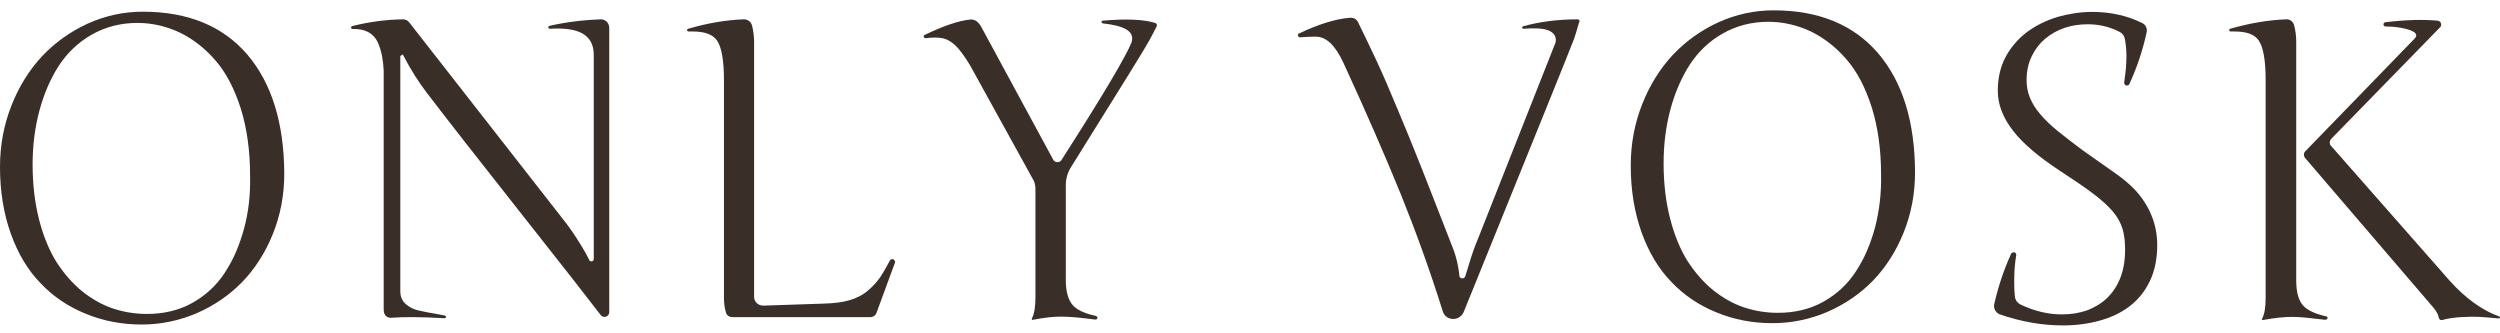
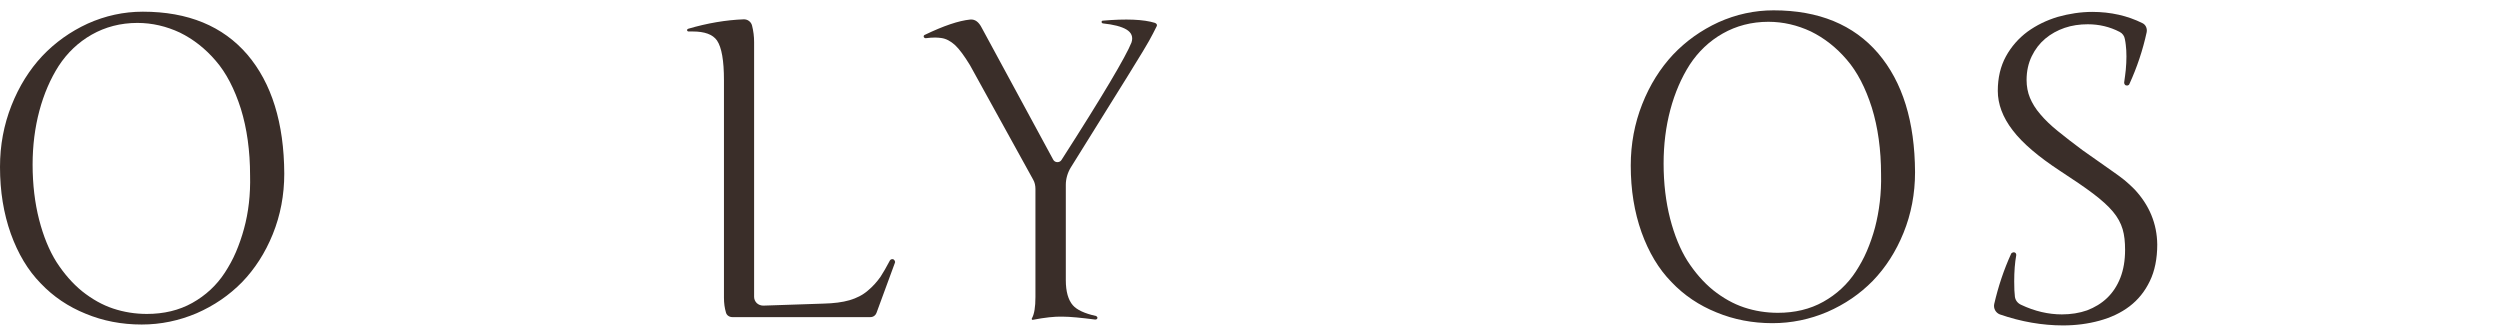
<svg xmlns="http://www.w3.org/2000/svg" width="120" height="16" viewBox="0 0 120 16" fill="none">
-   <path d="M29.223 1.208C29.18 1.046 29.018 0.928 28.845 0.928C27.96 0.96 27.128 1.068 26.373 1.241C26.34 1.252 26.319 1.273 26.319 1.306C26.319 1.316 26.319 1.316 26.319 1.327C26.33 1.359 26.362 1.381 26.394 1.381C27.096 1.338 27.614 1.413 27.96 1.608C28.316 1.813 28.5 2.148 28.5 2.633V12.435C28.5 12.489 28.467 12.533 28.413 12.543C28.359 12.554 28.305 12.533 28.284 12.479C28.165 12.23 28.057 12.047 27.938 11.852C27.895 11.788 27.852 11.712 27.809 11.647C27.603 11.302 27.323 10.892 26.977 10.46L19.637 1.068C19.572 0.982 19.453 0.928 19.345 0.928C18.546 0.938 17.726 1.046 16.905 1.252C16.873 1.262 16.851 1.284 16.851 1.316C16.851 1.338 16.862 1.349 16.873 1.37C16.884 1.381 16.905 1.392 16.916 1.392C17.553 1.37 17.974 1.619 18.168 2.115C18.32 2.482 18.395 2.914 18.417 3.389V14.8C18.417 14.854 18.417 14.897 18.427 14.951C18.438 15.134 18.6 15.275 18.784 15.253C19.075 15.231 19.41 15.221 19.766 15.221C20.241 15.221 20.759 15.242 21.342 15.275C21.385 15.275 21.407 15.242 21.407 15.21C21.407 15.177 21.385 15.156 21.353 15.145C21.256 15.123 21.083 15.091 20.835 15.048C20.489 14.994 20.22 14.929 20.025 14.886C19.82 14.832 19.637 14.735 19.475 14.595C19.302 14.443 19.215 14.238 19.215 13.979V2.687L19.334 2.612L19.356 2.655C19.712 3.346 20.101 3.95 20.489 4.458C21.396 5.645 22.886 7.556 25.045 10.287C27.042 12.813 28.316 14.443 28.834 15.123C28.877 15.177 28.942 15.21 29.018 15.21C29.147 15.21 29.244 15.102 29.244 14.983V1.413C29.244 1.338 29.244 1.273 29.223 1.208Z" fill="#3A2E29" />
  <path d="M42.879 12.446C42.825 12.425 42.749 12.446 42.717 12.5C42.544 12.835 42.393 13.083 42.263 13.288C42.102 13.515 41.907 13.742 41.659 13.947C41.411 14.163 41.108 14.314 40.774 14.411C40.439 14.508 40.018 14.562 39.532 14.573L36.639 14.67C36.52 14.67 36.412 14.627 36.326 14.551C36.24 14.465 36.197 14.357 36.197 14.249V2.018C36.197 1.748 36.164 1.489 36.099 1.23C36.056 1.046 35.883 0.917 35.689 0.928C34.847 0.96 33.951 1.111 33.033 1.381C33.001 1.392 32.98 1.413 32.98 1.446V1.457C32.99 1.489 33.012 1.511 33.055 1.511C33.12 1.511 33.185 1.511 33.249 1.511C33.822 1.511 34.21 1.651 34.415 1.942C34.642 2.277 34.75 2.914 34.75 3.853V14.292C34.75 14.551 34.782 14.789 34.847 15.005C34.88 15.134 35.009 15.221 35.149 15.221H41.778C41.853 15.221 41.918 15.199 41.972 15.156C42.015 15.123 42.047 15.08 42.069 15.026L42.954 12.619C42.954 12.608 42.965 12.586 42.965 12.576C42.954 12.511 42.922 12.468 42.879 12.446Z" fill="#3A2E29" />
  <path d="M55.444 1.1C54.894 0.928 54.041 0.895 52.929 0.992C52.897 0.992 52.875 1.025 52.875 1.057V1.068C52.886 1.1 52.908 1.111 52.929 1.122C53.447 1.176 53.825 1.273 54.063 1.413C54.322 1.565 54.397 1.78 54.311 2.04C54.052 2.698 52.929 4.598 50.954 7.675C50.91 7.75 50.835 7.783 50.748 7.783C50.662 7.783 50.587 7.729 50.554 7.664L47.132 1.349C46.981 1.046 46.797 0.917 46.571 0.938C46.02 0.992 45.286 1.241 44.39 1.673C44.358 1.683 44.336 1.716 44.336 1.748C44.336 1.77 44.347 1.791 44.358 1.802C44.379 1.824 44.412 1.834 44.433 1.834C44.595 1.813 44.746 1.802 44.887 1.802C44.995 1.802 45.081 1.813 45.178 1.824C45.416 1.856 45.632 1.975 45.847 2.169C46.053 2.363 46.29 2.687 46.56 3.13L49.593 8.625C49.669 8.754 49.701 8.916 49.701 9.067V14.26C49.701 14.735 49.647 15.08 49.529 15.285C49.518 15.296 49.518 15.318 49.529 15.329C49.539 15.35 49.561 15.361 49.583 15.35C50.144 15.242 50.619 15.188 50.997 15.199C51.364 15.199 51.893 15.253 52.573 15.339H52.584C52.616 15.339 52.659 15.318 52.67 15.285C52.681 15.264 52.681 15.231 52.659 15.21C52.648 15.188 52.627 15.177 52.605 15.167C52.066 15.048 51.688 14.875 51.493 14.648C51.278 14.4 51.159 14.001 51.159 13.45V8.873C51.159 8.582 51.245 8.29 51.396 8.042C53.804 4.188 55.034 2.202 55.153 1.964C55.282 1.727 55.412 1.489 55.52 1.262C55.552 1.198 55.531 1.144 55.444 1.1Z" fill="#3A2E29" />
-   <path d="M75.804 0.971C75.783 0.938 75.761 0.928 75.729 0.928C74.8 0.928 73.926 1.036 73.106 1.262C73.084 1.273 73.062 1.295 73.062 1.316C73.062 1.316 73.062 1.327 73.062 1.338C73.073 1.359 73.095 1.381 73.127 1.381C73.667 1.338 74.066 1.359 74.315 1.457C74.595 1.565 74.714 1.759 74.671 2.029L70.968 11.399C70.795 11.809 70.644 12.23 70.525 12.64C70.428 12.964 70.364 13.159 70.331 13.267C70.309 13.321 70.255 13.364 70.191 13.364C70.115 13.364 70.05 13.31 70.05 13.234C69.996 12.694 69.867 12.198 69.673 11.745C69.565 11.453 69.284 10.751 68.852 9.639C68.442 8.592 68.129 7.783 67.924 7.286C67.762 6.876 67.524 6.293 67.103 5.289C66.747 4.425 66.402 3.626 66.078 2.925C65.786 2.299 65.484 1.673 65.182 1.057C65.117 0.917 64.966 0.841 64.804 0.852C64.102 0.906 63.282 1.165 62.353 1.608C62.321 1.619 62.299 1.651 62.299 1.694C62.299 1.705 62.299 1.727 62.31 1.737C62.332 1.77 62.364 1.791 62.397 1.791C62.688 1.77 62.936 1.759 63.152 1.759C63.401 1.759 63.627 1.856 63.854 2.061C64.07 2.266 64.297 2.601 64.502 3.054C65.57 5.375 66.488 7.48 67.244 9.337C67.956 11.097 68.636 12.975 69.252 14.94C69.306 15.123 69.446 15.253 69.629 15.296C69.888 15.361 70.148 15.221 70.255 14.983C73.645 6.628 75.48 2.083 75.567 1.834C75.653 1.565 75.729 1.316 75.793 1.079C75.826 1.036 75.826 1.003 75.804 0.971Z" fill="#3A2E29" />
  <path d="M102.447 9.078C102.296 8.927 102.134 8.776 101.961 8.635C101.788 8.495 101.605 8.366 101.389 8.214C101.195 8.074 100.979 7.923 100.73 7.75C100.493 7.588 100.245 7.405 99.964 7.211C99.511 6.876 99.111 6.563 98.777 6.293C98.442 6.023 98.161 5.753 97.934 5.483C97.708 5.224 97.546 4.954 97.438 4.695C97.33 4.436 97.276 4.145 97.276 3.842C97.276 3.411 97.362 3.033 97.524 2.698C97.686 2.363 97.902 2.083 98.172 1.856C98.442 1.629 98.755 1.457 99.1 1.338C99.446 1.219 99.824 1.165 100.212 1.165C100.752 1.165 101.27 1.284 101.745 1.532C101.875 1.597 101.972 1.727 101.994 1.878C102.015 1.975 102.026 2.061 102.037 2.148C102.058 2.309 102.069 2.504 102.069 2.709C102.069 2.914 102.058 3.13 102.037 3.357C102.015 3.54 101.994 3.734 101.961 3.95C101.961 3.95 101.961 3.961 101.961 3.972C101.961 4.026 101.994 4.069 102.026 4.091C102.058 4.101 102.091 4.112 102.134 4.101C102.166 4.091 102.199 4.069 102.209 4.037C102.576 3.238 102.857 2.396 103.041 1.543C103.073 1.37 102.998 1.187 102.836 1.111C102.123 0.755 101.313 0.571 100.428 0.571C99.878 0.571 99.316 0.658 98.777 0.809C98.237 0.971 97.751 1.208 97.319 1.521C96.898 1.834 96.542 2.234 96.283 2.709C96.024 3.184 95.894 3.734 95.894 4.361C95.894 4.997 96.132 5.634 96.607 6.25C97.082 6.876 97.848 7.524 98.885 8.204C99.532 8.625 100.072 8.992 100.471 9.294C100.871 9.596 101.195 9.888 101.421 10.158C101.648 10.428 101.799 10.708 101.886 11C101.972 11.291 102.004 11.615 102.004 11.993C102.004 12.5 101.929 12.943 101.778 13.331C101.626 13.72 101.411 14.044 101.141 14.303C100.871 14.562 100.547 14.756 100.18 14.897C99.813 15.026 99.403 15.091 98.971 15.091C98.323 15.091 97.665 14.94 97.006 14.627C96.844 14.551 96.736 14.411 96.715 14.238C96.693 14.066 96.682 13.828 96.682 13.504C96.682 13.029 96.715 12.608 96.779 12.252C96.779 12.241 96.779 12.241 96.779 12.23C96.779 12.187 96.758 12.144 96.715 12.122C96.693 12.111 96.671 12.112 96.65 12.112C96.639 12.112 96.618 12.111 96.607 12.122C96.574 12.133 96.542 12.155 96.531 12.187C96.186 12.943 95.916 13.752 95.722 14.595C95.678 14.81 95.797 15.015 95.991 15.091C97.017 15.447 98.043 15.62 99.025 15.62C99.64 15.62 100.223 15.544 100.774 15.393C101.324 15.242 101.81 15.015 102.22 14.702C102.63 14.389 102.954 13.99 103.192 13.493C103.429 13.008 103.548 12.414 103.548 11.734C103.537 10.741 103.17 9.845 102.447 9.078Z" fill="#3A2E29" />
-   <path d="M111.72 15.231C111.709 15.21 111.688 15.188 111.666 15.188C111.137 15.069 110.759 14.897 110.554 14.67C110.327 14.422 110.219 14.011 110.219 13.472V2.018C110.219 1.727 110.187 1.457 110.112 1.198C110.068 1.036 109.917 0.917 109.734 0.928C108.892 0.96 107.985 1.111 107.046 1.381C107.013 1.392 107.003 1.413 107.003 1.446V1.457C107.013 1.489 107.035 1.511 107.067 1.511C107.132 1.511 107.197 1.511 107.262 1.511C107.834 1.511 108.222 1.651 108.417 1.942C108.643 2.266 108.751 2.914 108.751 3.853V14.271C108.751 14.756 108.697 15.091 108.579 15.296C108.568 15.307 108.568 15.329 108.579 15.339C108.589 15.361 108.611 15.372 108.622 15.361C109.194 15.253 109.68 15.21 110.036 15.21C110.392 15.21 110.9 15.264 111.612 15.35H111.623C111.655 15.35 111.688 15.329 111.709 15.296C111.731 15.275 111.731 15.253 111.72 15.231ZM119.957 15.188C119.147 14.897 118.348 14.325 117.582 13.472L111.893 7.005C111.85 6.962 111.828 6.908 111.828 6.843C111.828 6.779 111.85 6.725 111.893 6.671L117.128 1.306C117.15 1.284 117.172 1.252 117.172 1.219C117.182 1.165 117.172 1.111 117.139 1.068C117.107 1.025 117.064 1.003 117.01 0.992C116.319 0.928 115.466 0.949 114.494 1.068C114.44 1.079 114.408 1.122 114.408 1.165C114.408 1.176 114.408 1.176 114.408 1.187C114.419 1.241 114.462 1.273 114.516 1.273H114.548C114.883 1.273 115.207 1.316 115.509 1.392C115.79 1.467 115.941 1.554 115.973 1.662C115.995 1.727 115.963 1.78 115.909 1.845L110.651 7.264C110.608 7.308 110.587 7.362 110.587 7.426C110.587 7.48 110.608 7.534 110.641 7.578L116.805 14.767C116.956 14.951 117.042 15.113 117.064 15.253C117.074 15.296 117.096 15.329 117.128 15.35C117.161 15.361 117.193 15.372 117.226 15.361C117.495 15.285 117.798 15.242 118.132 15.221C118.489 15.199 118.78 15.199 119.018 15.21C119.244 15.221 119.557 15.253 119.935 15.285C119.968 15.285 120 15.264 120 15.231C119.989 15.221 119.978 15.199 119.957 15.188Z" fill="#3A2E29" />
  <path d="M90.151 2.558C88.975 1.187 87.301 0.496 85.131 0.496C84.214 0.496 83.329 0.69 82.487 1.068C81.644 1.457 80.921 1.975 80.306 2.623C79.691 3.281 79.194 4.069 78.827 4.997C78.46 5.926 78.276 6.908 78.276 7.945C78.276 9.121 78.449 10.179 78.794 11.151C79.14 12.112 79.615 12.91 80.23 13.537C80.835 14.174 81.558 14.659 82.389 14.994C83.221 15.339 84.117 15.512 85.077 15.512C85.995 15.512 86.869 15.329 87.711 14.972C88.553 14.605 89.277 14.109 89.892 13.483C90.507 12.846 91.004 12.079 91.371 11.172C91.738 10.266 91.922 9.294 91.922 8.268C91.911 5.84 91.328 3.94 90.151 2.558ZM90 10.924C89.892 11.323 89.763 11.691 89.611 12.047C89.46 12.403 89.277 12.727 89.082 13.029C88.683 13.645 88.154 14.13 87.517 14.486C86.88 14.843 86.146 15.015 85.337 15.015C84.786 15.015 84.235 14.929 83.717 14.756C83.199 14.584 82.702 14.303 82.227 13.925C81.763 13.547 81.353 13.072 80.997 12.522C80.651 11.971 80.371 11.291 80.165 10.492C79.96 9.693 79.853 8.808 79.853 7.847C79.853 6.941 79.96 6.077 80.176 5.267C80.392 4.458 80.705 3.734 81.105 3.108C81.515 2.482 82.044 1.975 82.692 1.608C83.339 1.241 84.073 1.046 84.883 1.046C85.596 1.046 86.276 1.208 86.923 1.511C87.56 1.824 88.143 2.277 88.64 2.86C89.147 3.443 89.547 4.22 89.849 5.17C90.14 6.109 90.291 7.189 90.291 8.366C90.313 9.272 90.205 10.136 90 10.924Z" fill="#3A2E29" />
  <path d="M11.875 2.623C10.698 1.252 9.025 0.561 6.855 0.561C5.937 0.561 5.052 0.755 4.21 1.133C3.368 1.521 2.645 2.04 2.03 2.687C1.414 3.346 0.918 4.134 0.551 5.062C0.184 5.991 0 6.973 0 8.009C0 9.186 0.173 10.244 0.518 11.216C0.864 12.176 1.339 12.975 1.954 13.601C2.558 14.238 3.282 14.724 4.113 15.059C4.944 15.404 5.84 15.577 6.801 15.577C7.719 15.577 8.593 15.393 9.435 15.037C10.277 14.67 11 14.173 11.616 13.547C12.231 12.91 12.728 12.144 13.095 11.237C13.462 10.33 13.645 9.359 13.645 8.333C13.634 5.904 13.041 3.994 11.875 2.623ZM11.713 10.978C11.605 11.377 11.475 11.745 11.324 12.101C11.173 12.457 10.99 12.781 10.795 13.083C10.396 13.698 9.867 14.184 9.23 14.54C8.593 14.897 7.859 15.069 7.049 15.069C6.499 15.069 5.948 14.983 5.43 14.81C4.912 14.638 4.415 14.357 3.94 13.979C3.476 13.601 3.066 13.126 2.71 12.576C2.364 12.025 2.083 11.345 1.878 10.546C1.673 9.747 1.565 8.862 1.565 7.901C1.565 6.995 1.673 6.131 1.889 5.321C2.105 4.512 2.418 3.788 2.818 3.162C3.228 2.536 3.757 2.029 4.404 1.662C5.052 1.295 5.786 1.1 6.596 1.1C7.308 1.1 7.988 1.262 8.636 1.565C9.273 1.878 9.856 2.331 10.353 2.914C10.86 3.497 11.259 4.274 11.562 5.224C11.853 6.163 12.004 7.243 12.004 8.42C12.026 9.337 11.929 10.19 11.713 10.978Z" fill="#3A2E29" />
</svg>